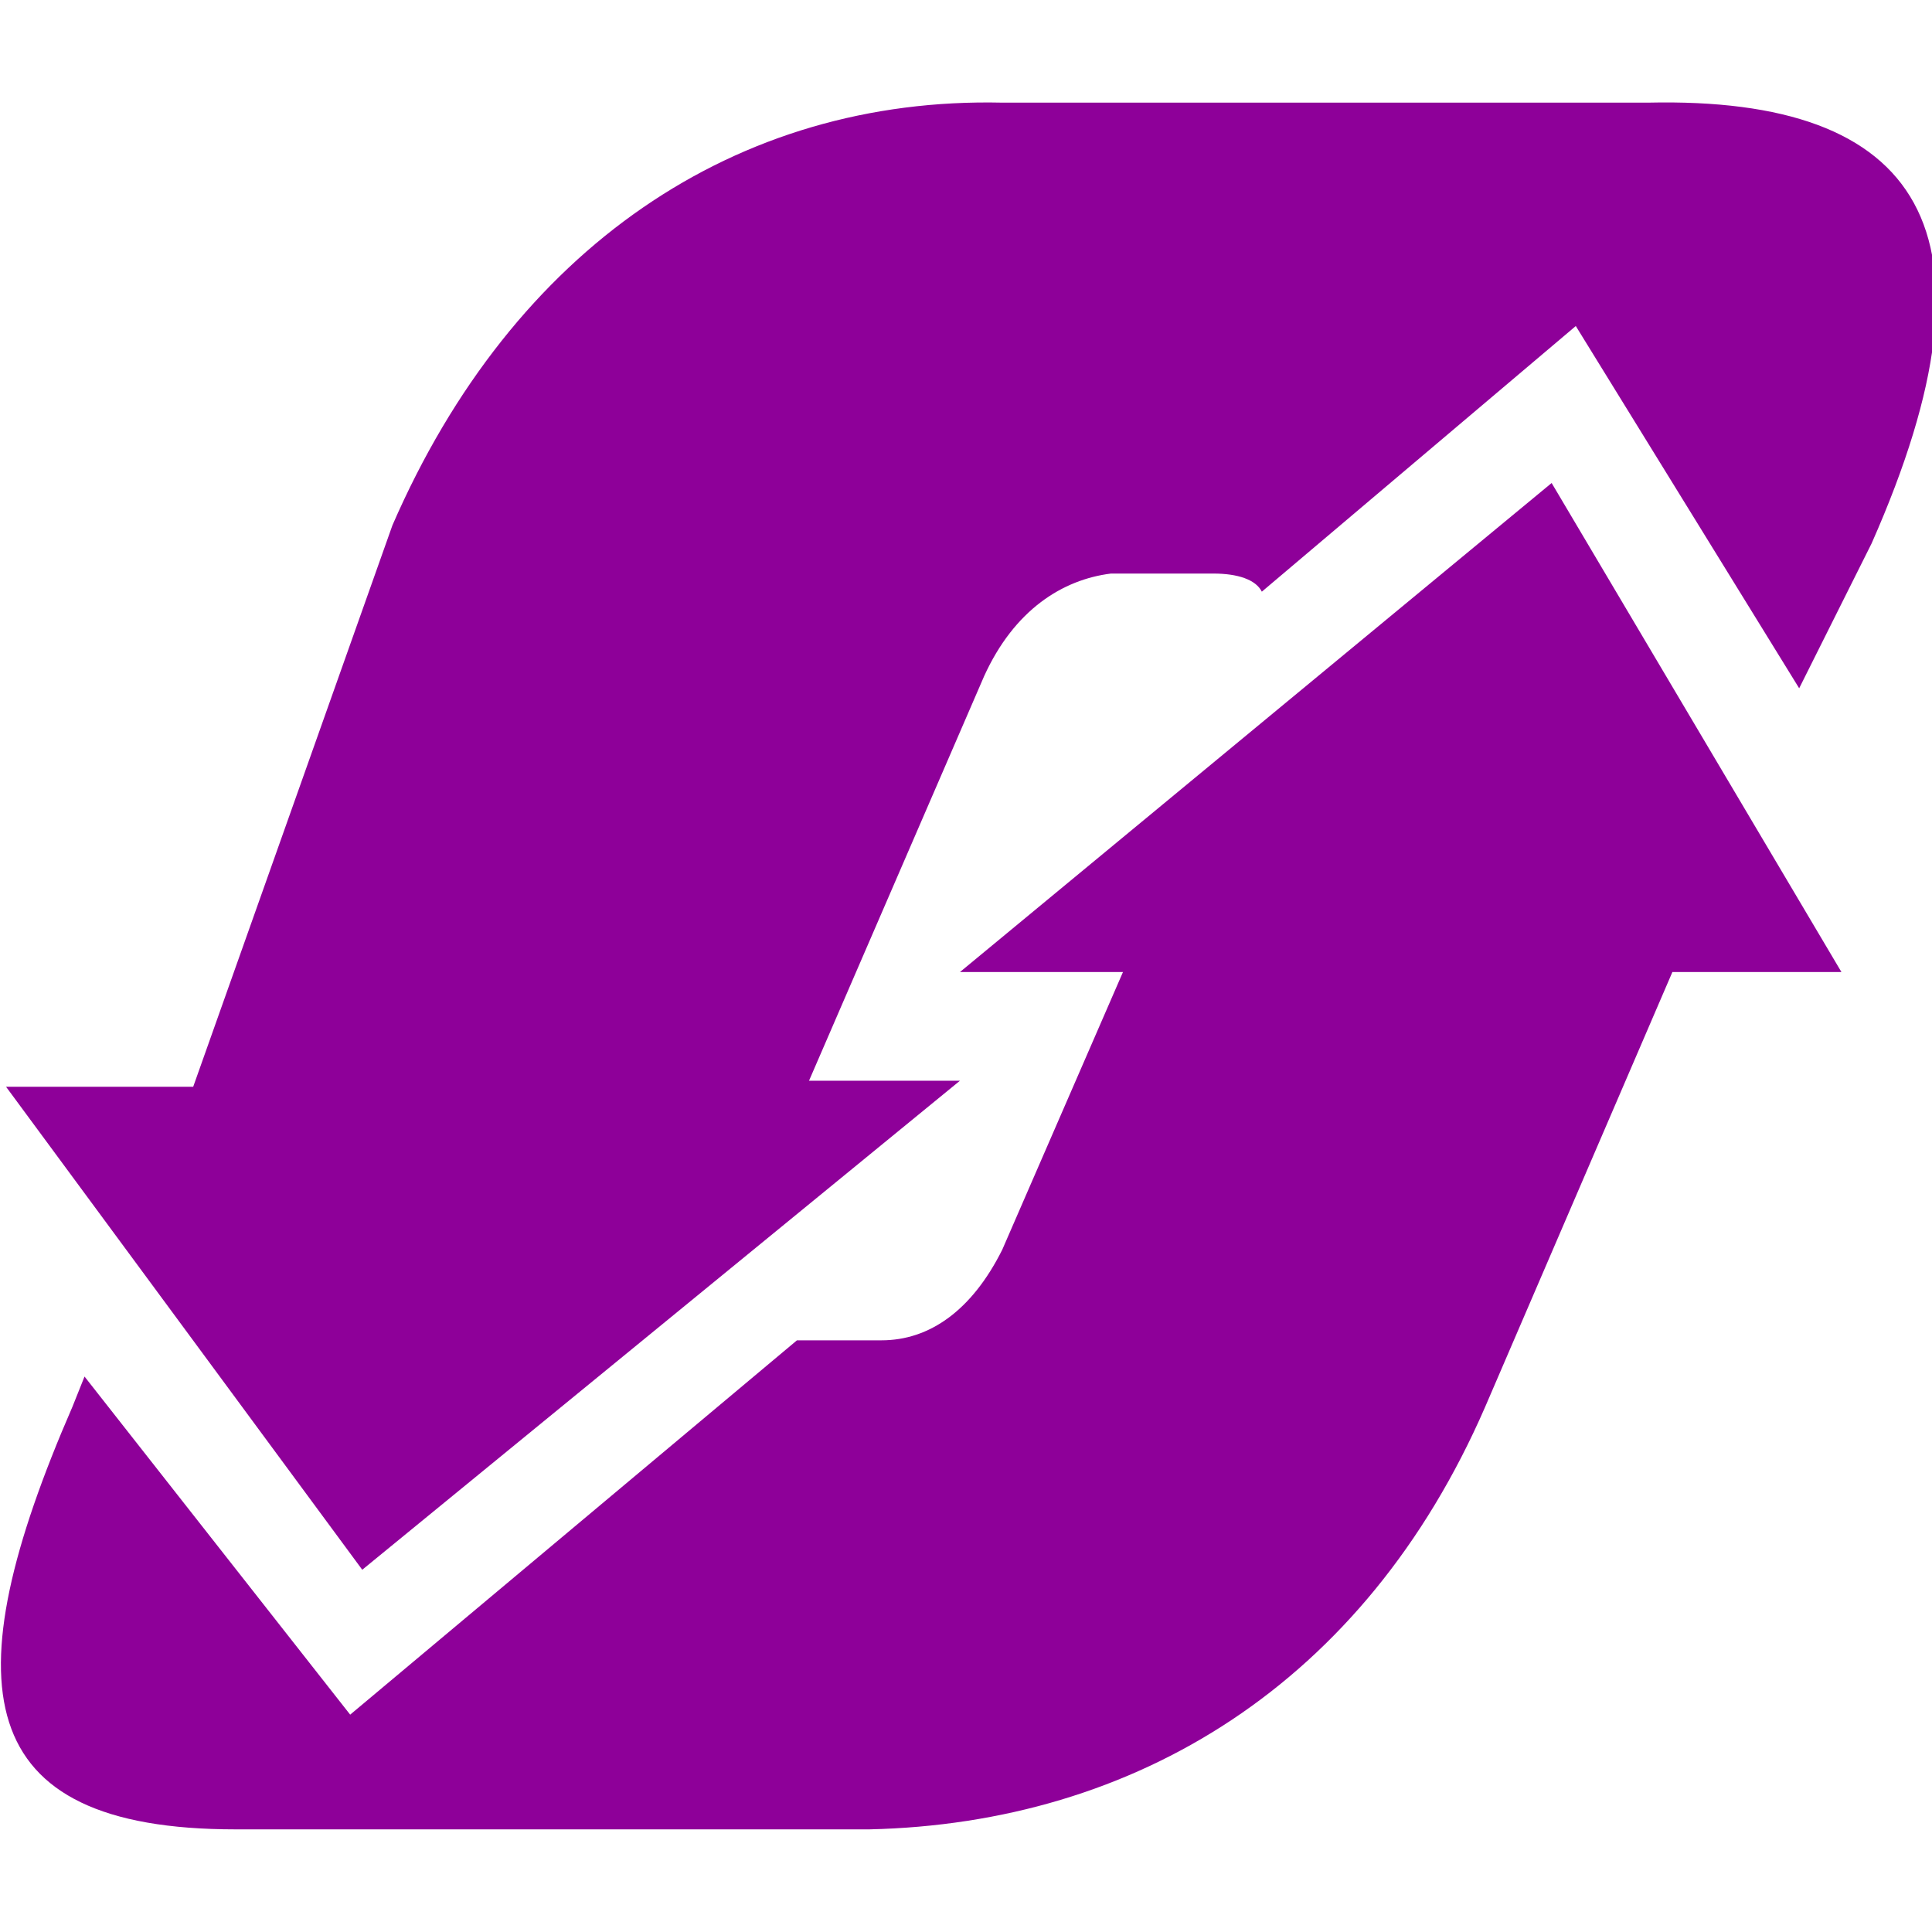
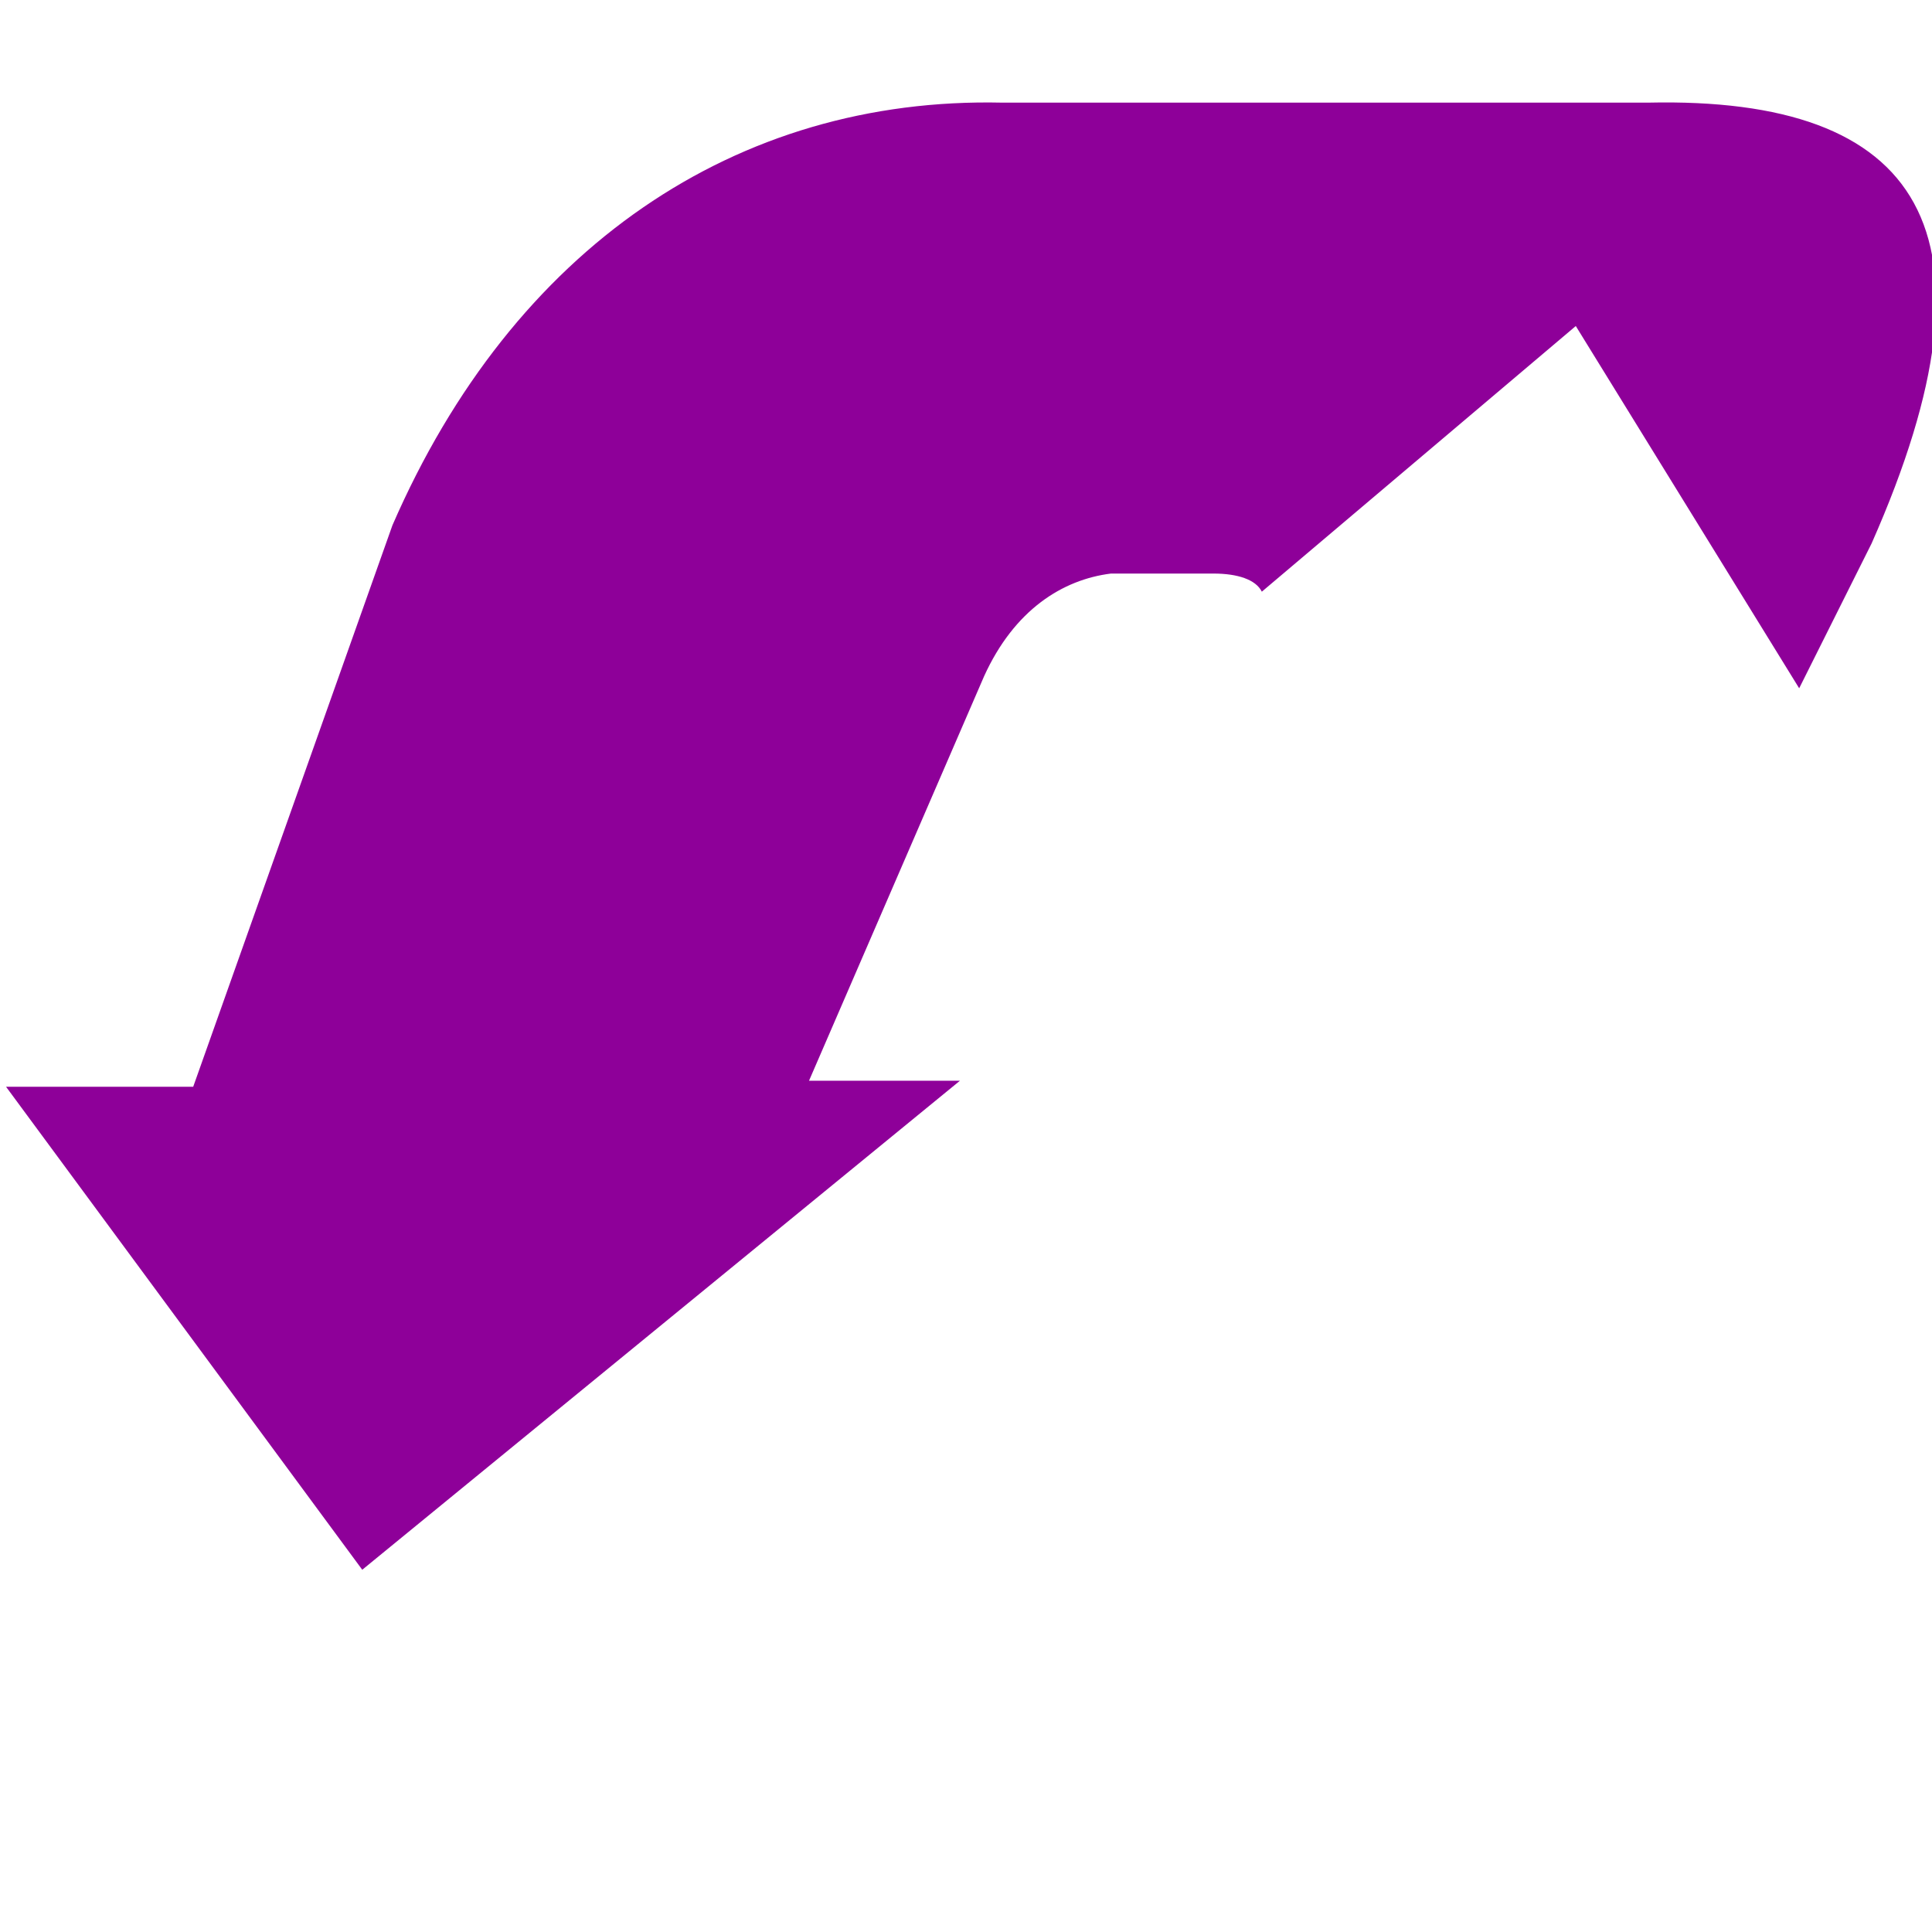
<svg xmlns="http://www.w3.org/2000/svg" class="tierid_0 locale_en_US" enable-background="new 0 0 32 32" height="16px" id="Layer_1" version="1.1" viewBox="0 0 32 32" width="16px" x="0px" xml:space="preserve" y="0px">
  <style>
    .icon{fill: #8E0099;}
  </style>
  <g>
    <g>
      <path class="icon" d="M29.8,11.4L31,9c2.3-5.2,0.8-7.4-3.7-7.3H16.6c-4.4-0.1-8.1,2.4-10.1,7L3.2,18H0.1L6,26l9.9-8.1h-2.5    l2.9-6.7c0.5-1.1,1.3-1.6,2.1-1.7h1.7c0.4,0,0.7,0.1,0.8,0.3l5.2-4.4L29.8,11.4z" />
-       <path class="icon" d="M5.8,28.4l-4.4-5.6l-0.2,0.5c-2,4.6-1.7,7,2.7,7h10.5c4.4-0.1,8.2-2.4,10.2-7l3.1-7.2h2.8l-4.8-8.1    l-9.8,8.1h2.7l-2,4.6c-0.5,1-1.2,1.5-2,1.5h-1.4L5.8,28.4z" />
    </g>
  </g>
</svg>